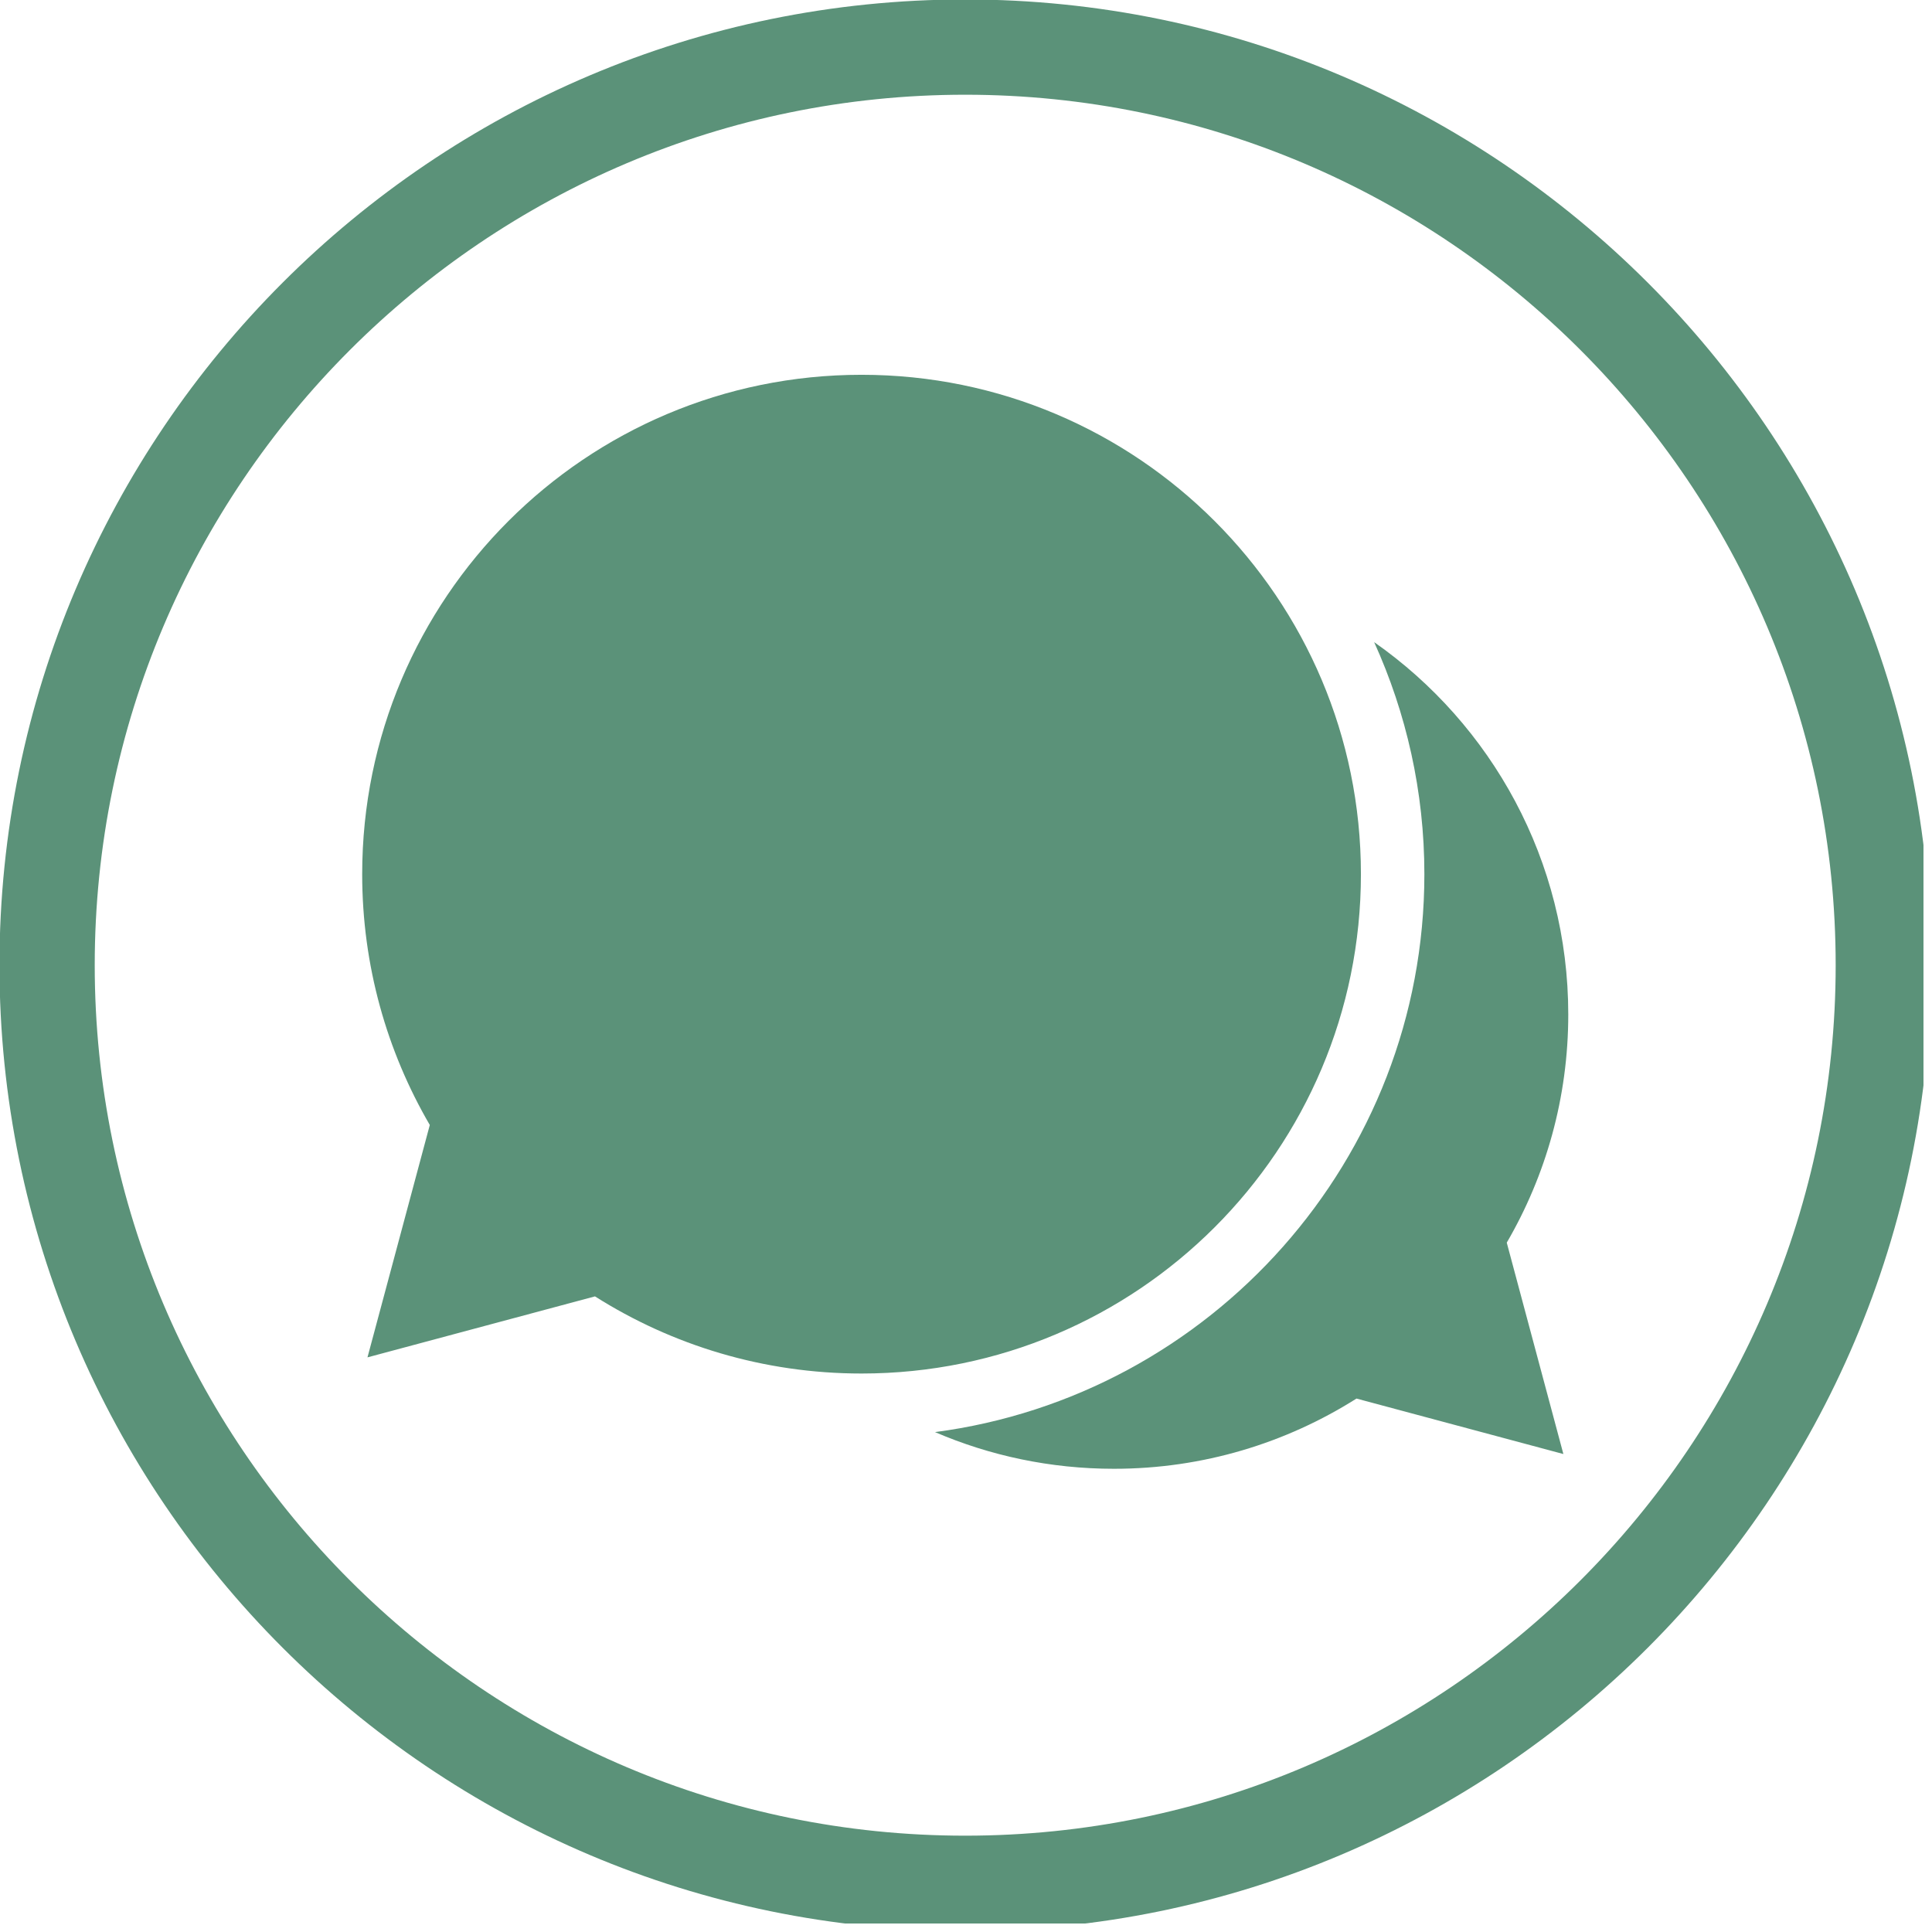
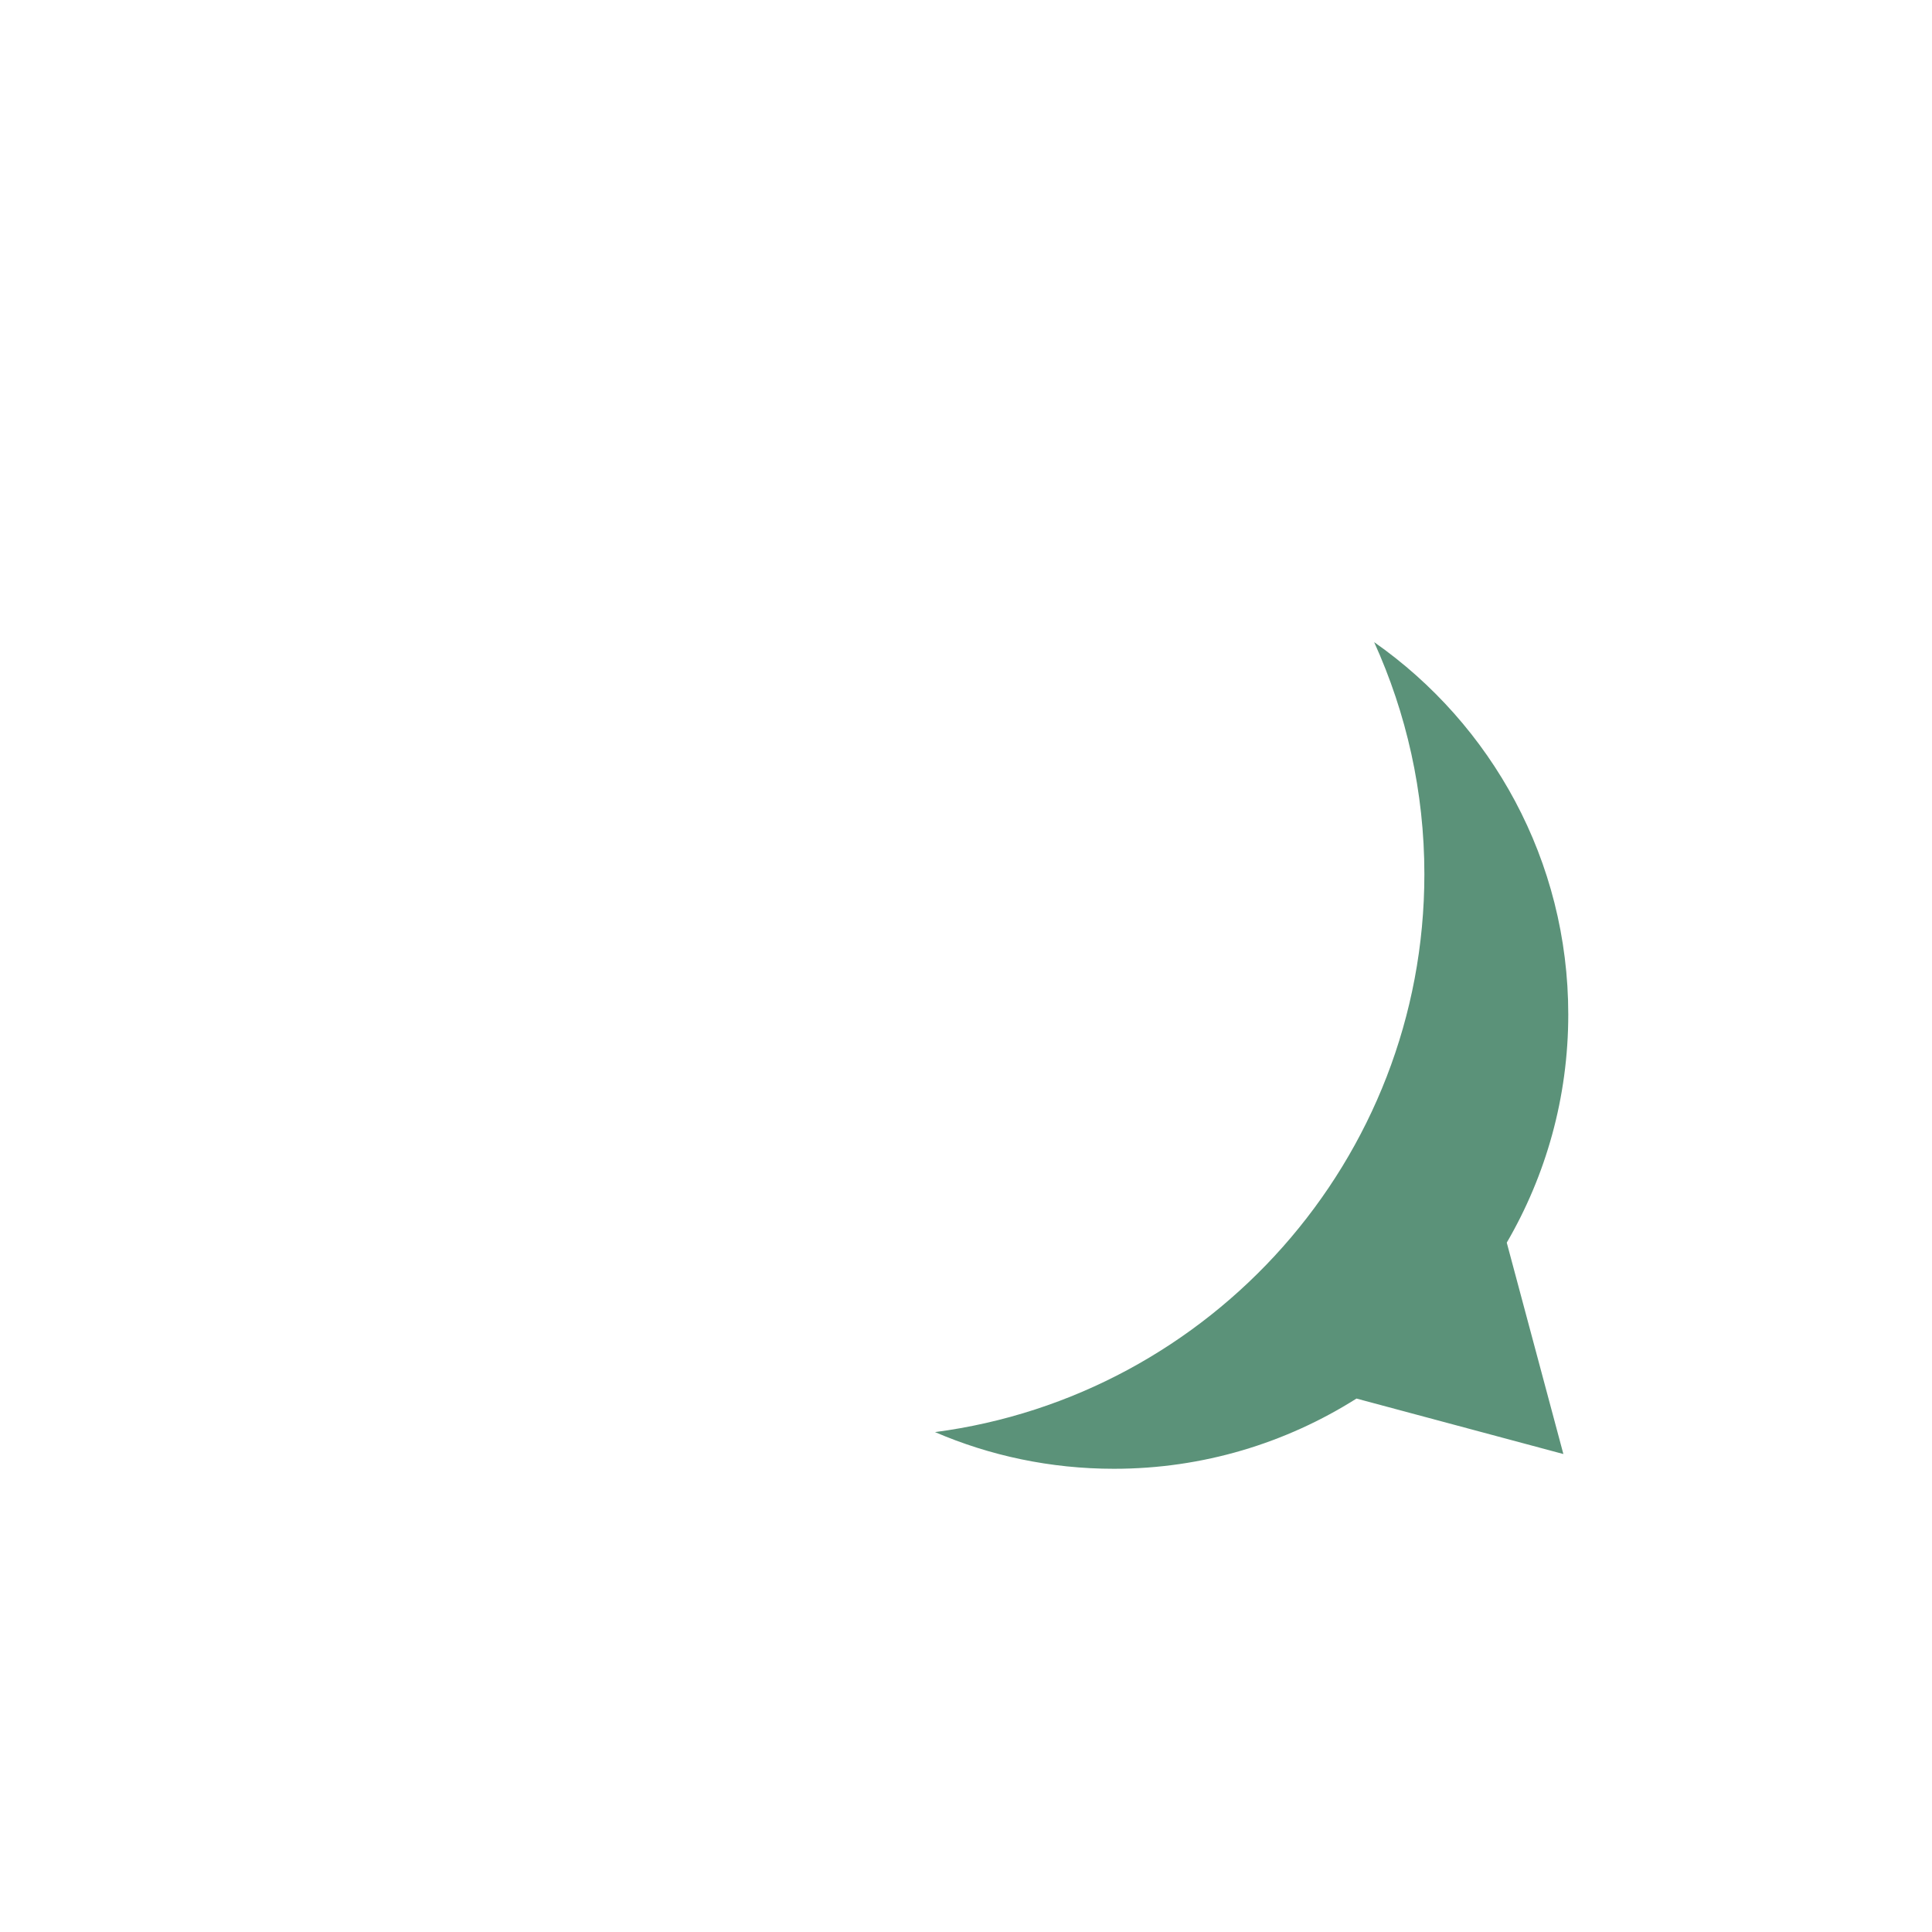
<svg xmlns="http://www.w3.org/2000/svg" width="150" zoomAndPan="magnify" viewBox="0 0 112.5 112.5" height="150" preserveAspectRatio="xMidYMid meet" version="1.0">
  <defs>
    <clipPath id="9b39686835">
-       <path d="M 0 0 L 112.004 0 L 112.004 112.004 L 0 112.004 Z M 0 0 " clip-rule="nonzero" />
-     </clipPath>
+       </clipPath>
  </defs>
  <g clip-path="url(#9b39686835)">
-     <path fill="#5b9279" d="M 56.203 112.438 C 25.195 112.438 -0.031 87.211 -0.031 56.203 C -0.031 25.195 25.195 -0.031 56.203 -0.031 C 87.211 -0.031 112.438 25.195 112.438 56.203 C 112.438 87.211 87.211 112.438 56.203 112.438 Z M 56.203 5.516 C 28.254 5.516 5.516 28.254 5.516 56.203 C 5.516 84.152 28.254 106.891 56.203 106.891 C 84.152 106.891 106.891 84.152 106.891 56.203 C 106.891 28.254 84.152 5.516 56.203 5.516 Z M 56.203 5.516 " fill-opacity="1" fill-rule="nonzero" />
-   </g>
+     </g>
  <path fill="#5b9279" d="M 91.32 59.074 C 91.32 50.102 86.848 42.176 80.016 37.391 C 81.887 41.516 82.941 46.09 82.941 50.902 C 82.941 67.523 70.5 81.285 54.445 83.391 C 57.641 84.766 61.164 85.527 64.867 85.527 C 70.059 85.527 74.898 84.023 78.988 81.438 L 91.035 84.668 L 87.738 72.359 C 90.012 68.453 91.32 63.918 91.32 59.074 Z M 91.32 59.074 " fill-opacity="1" fill-rule="nonzero" />
-   <path fill="#5b9279" d="M 25.027 65.508 C 22.527 61.215 21.09 56.227 21.09 50.902 C 21.09 34.844 34.105 21.824 50.168 21.824 C 66.227 21.824 79.246 34.844 79.246 50.902 C 79.246 66.965 66.227 79.98 50.168 79.98 C 44.457 79.98 39.137 78.332 34.645 75.488 L 21.398 79.039 Z M 25.027 65.508 " fill-opacity="1" fill-rule="nonzero" />
</svg>